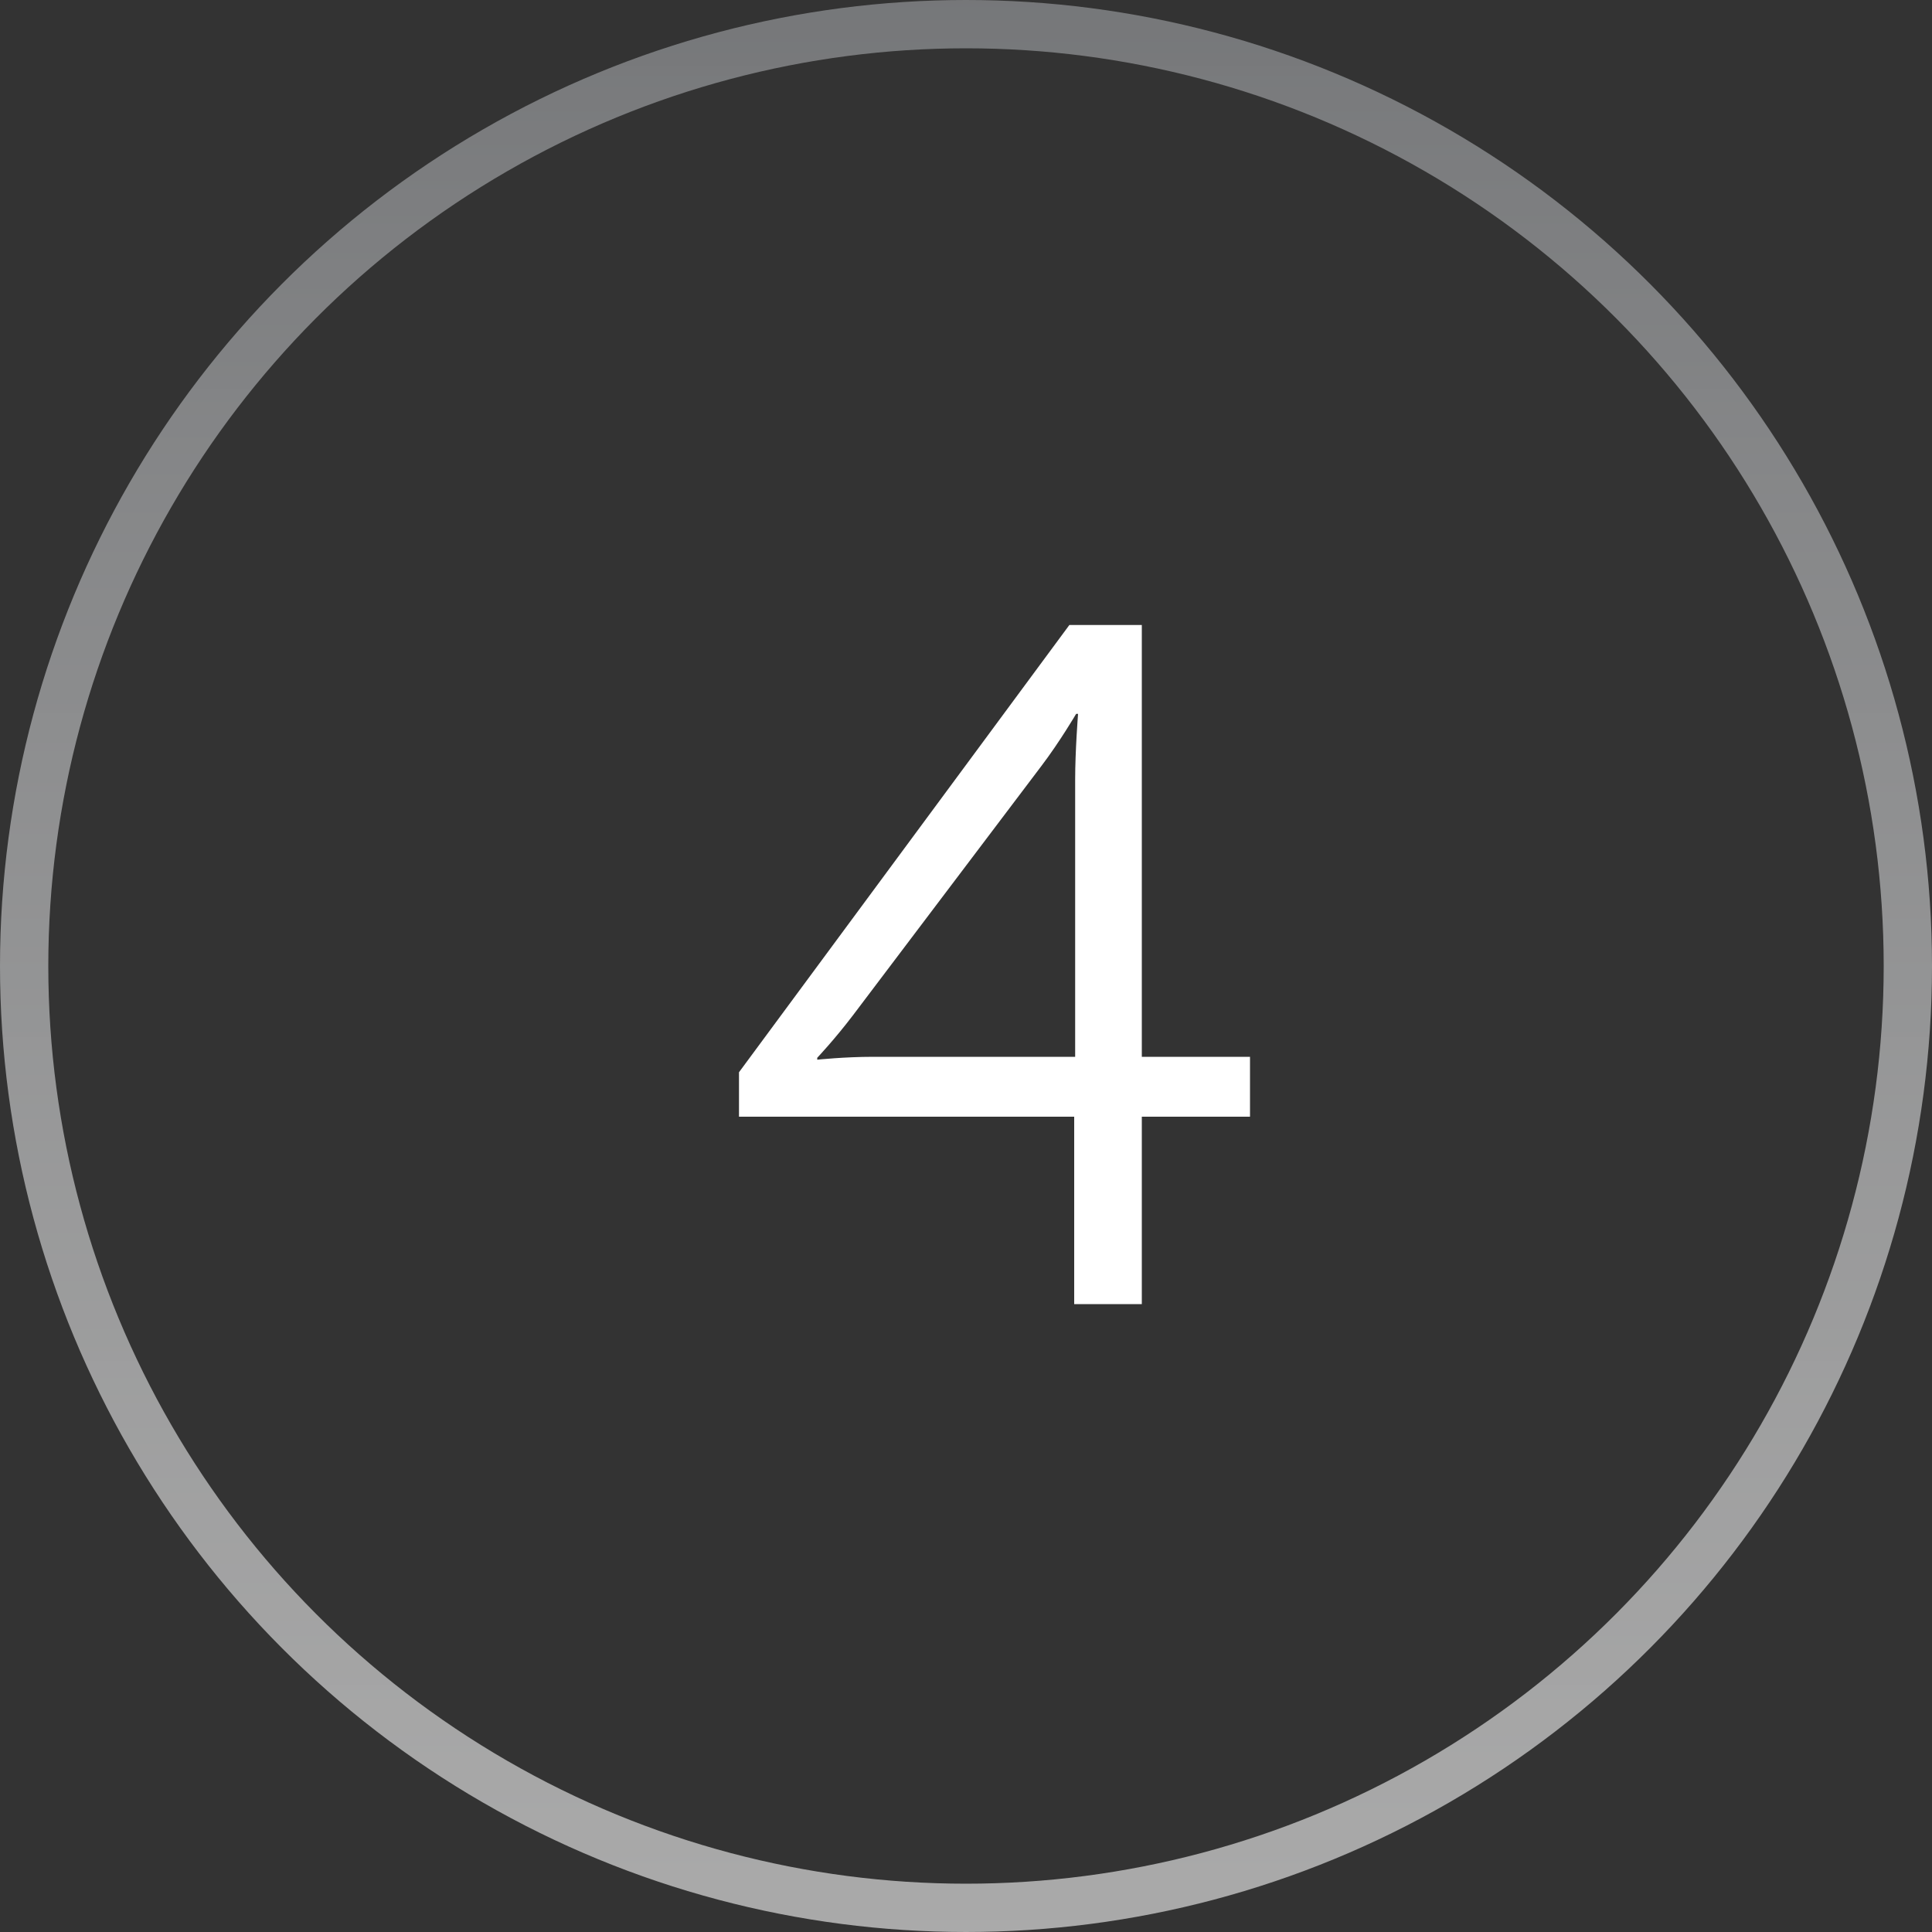
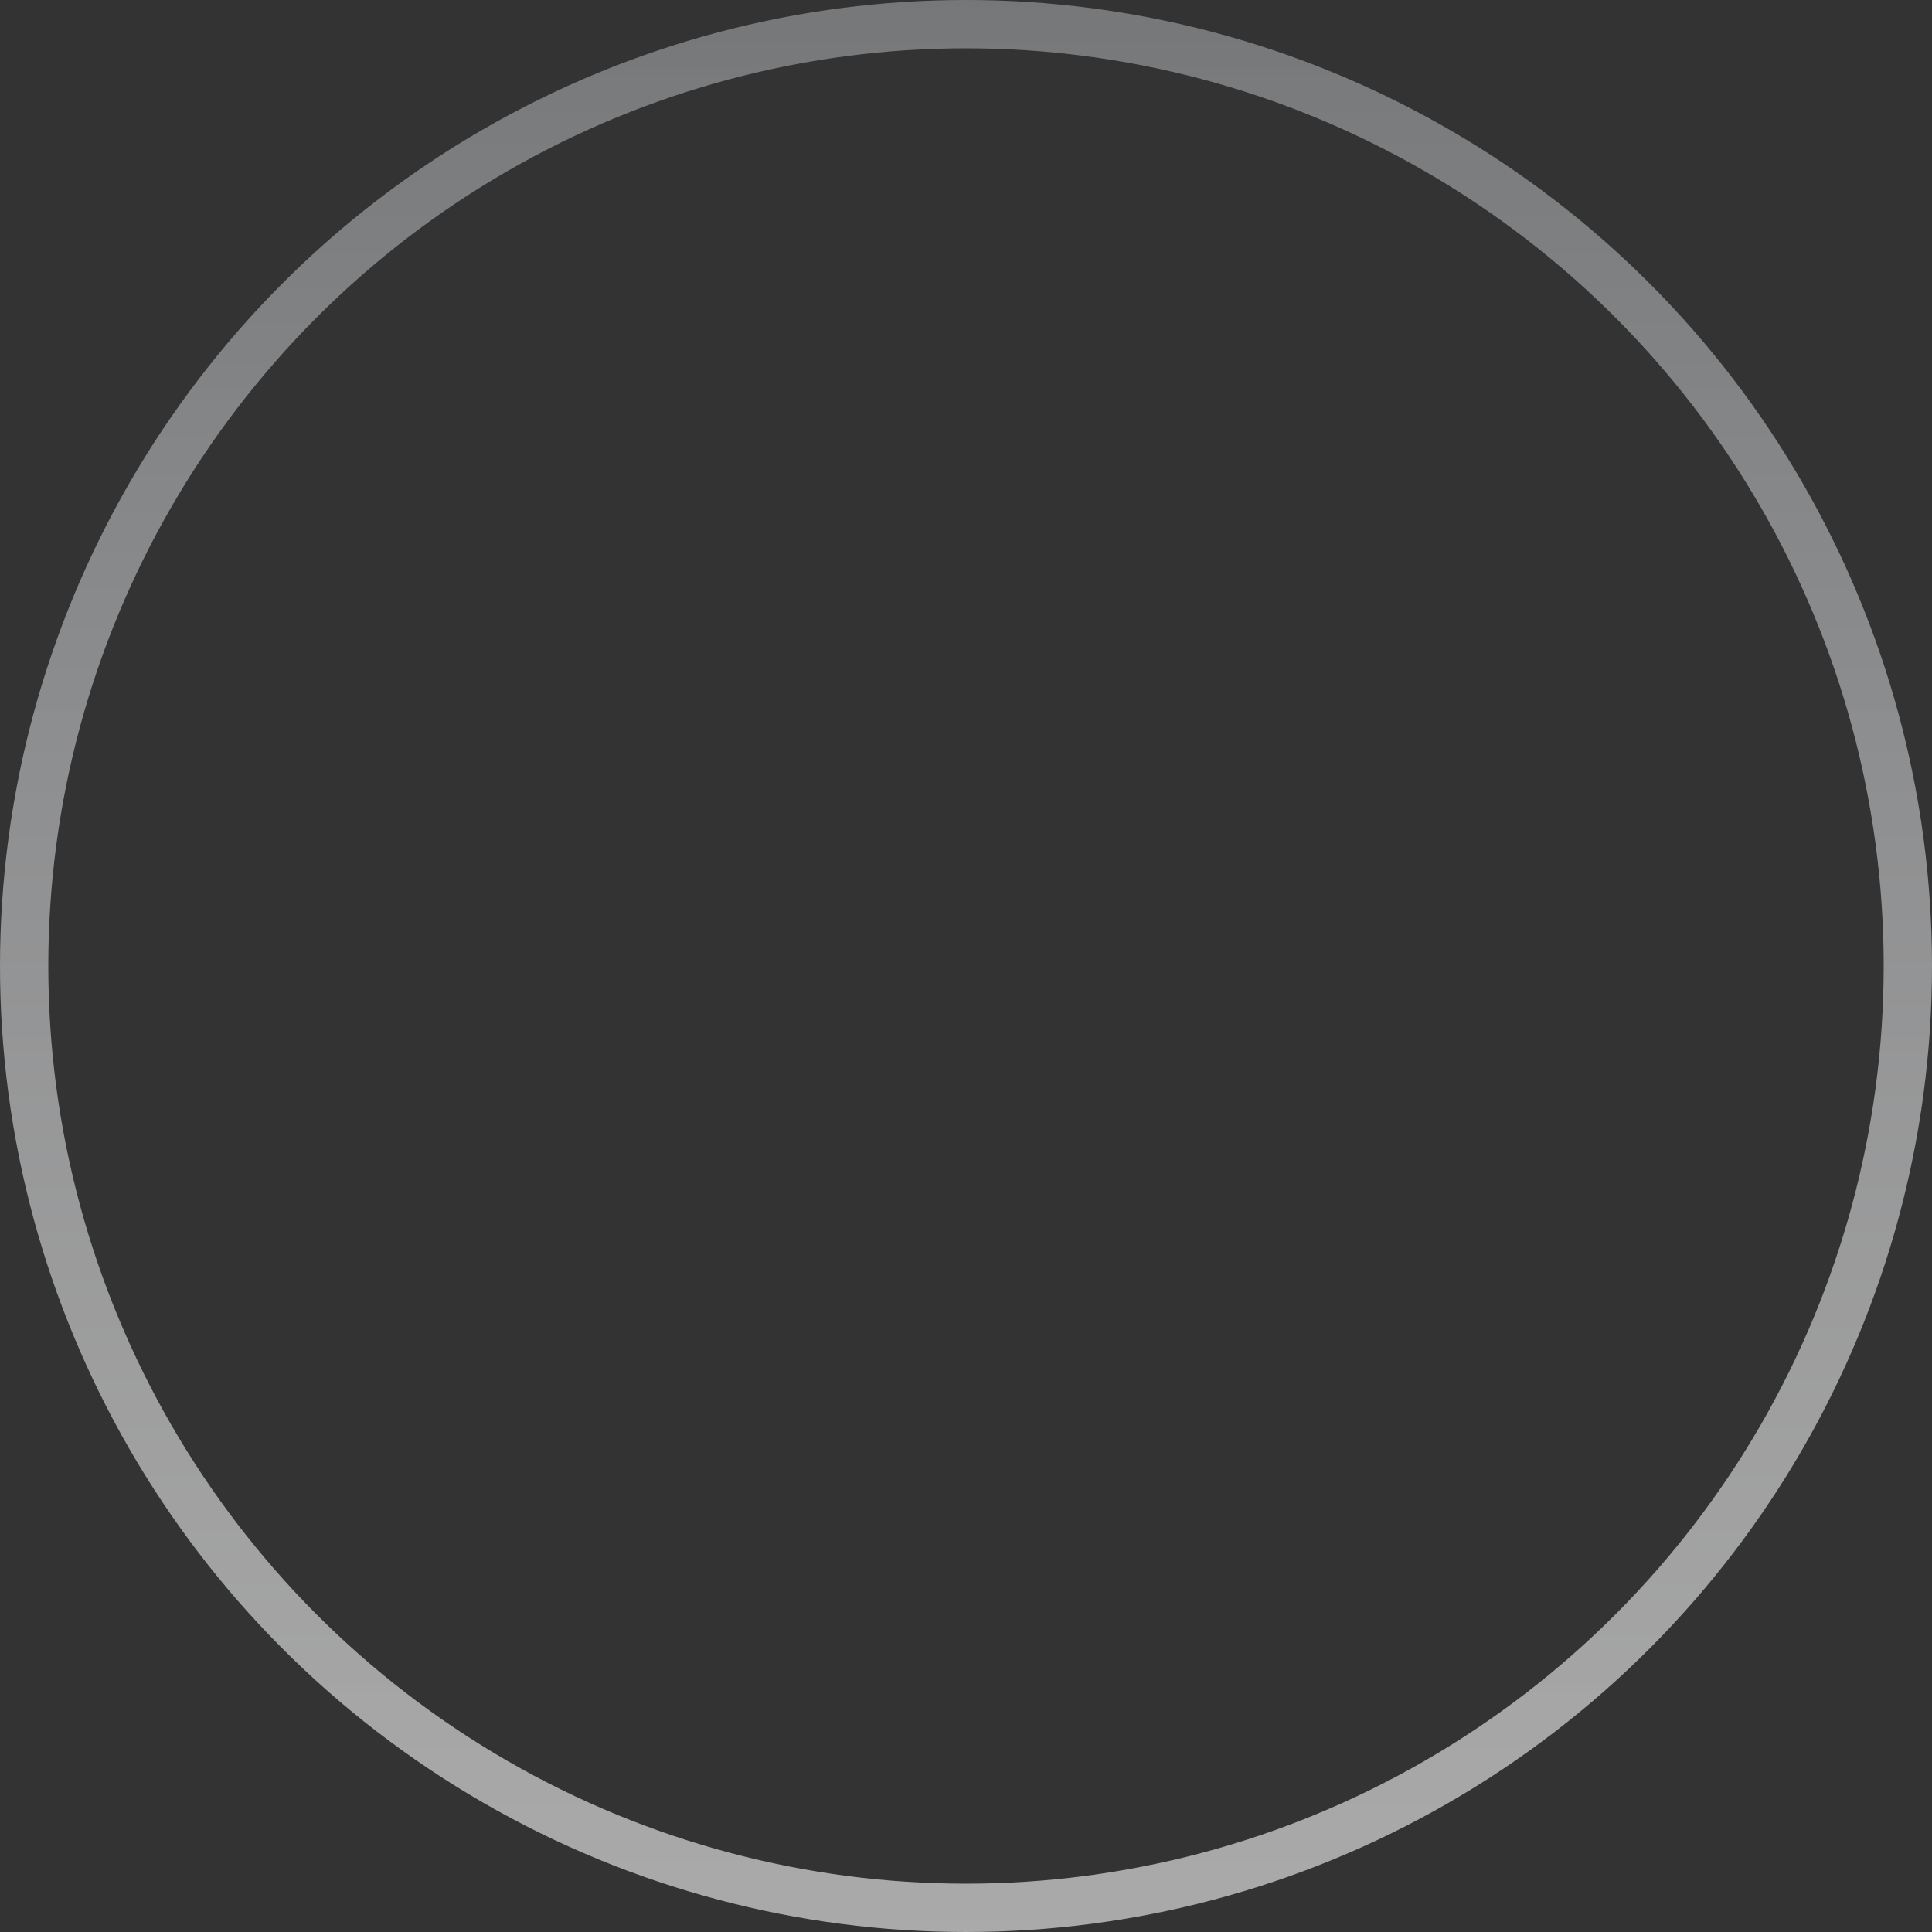
<svg xmlns="http://www.w3.org/2000/svg" width="40" height="40" viewBox="0 0 40 40" fill="none">
  <rect x="0" y="0" width="40" height="40" fill="#333333" stroke="none" />
  <circle cx="20" cy="20" r="19.5" stroke="url(#paint0_linear_115_202)" stroke-opacity="0.7" />
-   <path d="M15.3 23.12V22.2L22.14 12.94H23.64V21.88H25.88V23.12H23.64V27H22.24V23.12H15.3ZM22.26 21.88V16.14C22.26 15.54 22.32 14.78 22.32 14.78H22.28C22.28 14.78 21.94 15.36 21.56 15.86L17.66 21.02C17.28 21.52 16.92 21.9 16.92 21.9V21.94C16.92 21.94 17.48 21.88 18.08 21.88H22.26Z" fill="white" />
  <defs>
    <linearGradient id="paint0_linear_115_202" x1="20" y1="0" x2="20" y2="40" gradientUnits="userSpaceOnUse">
      <stop stop-color="#939598" />
      <stop offset="1" stop-color="white" stop-opacity="0.833" />
    </linearGradient>
  </defs>
</svg>